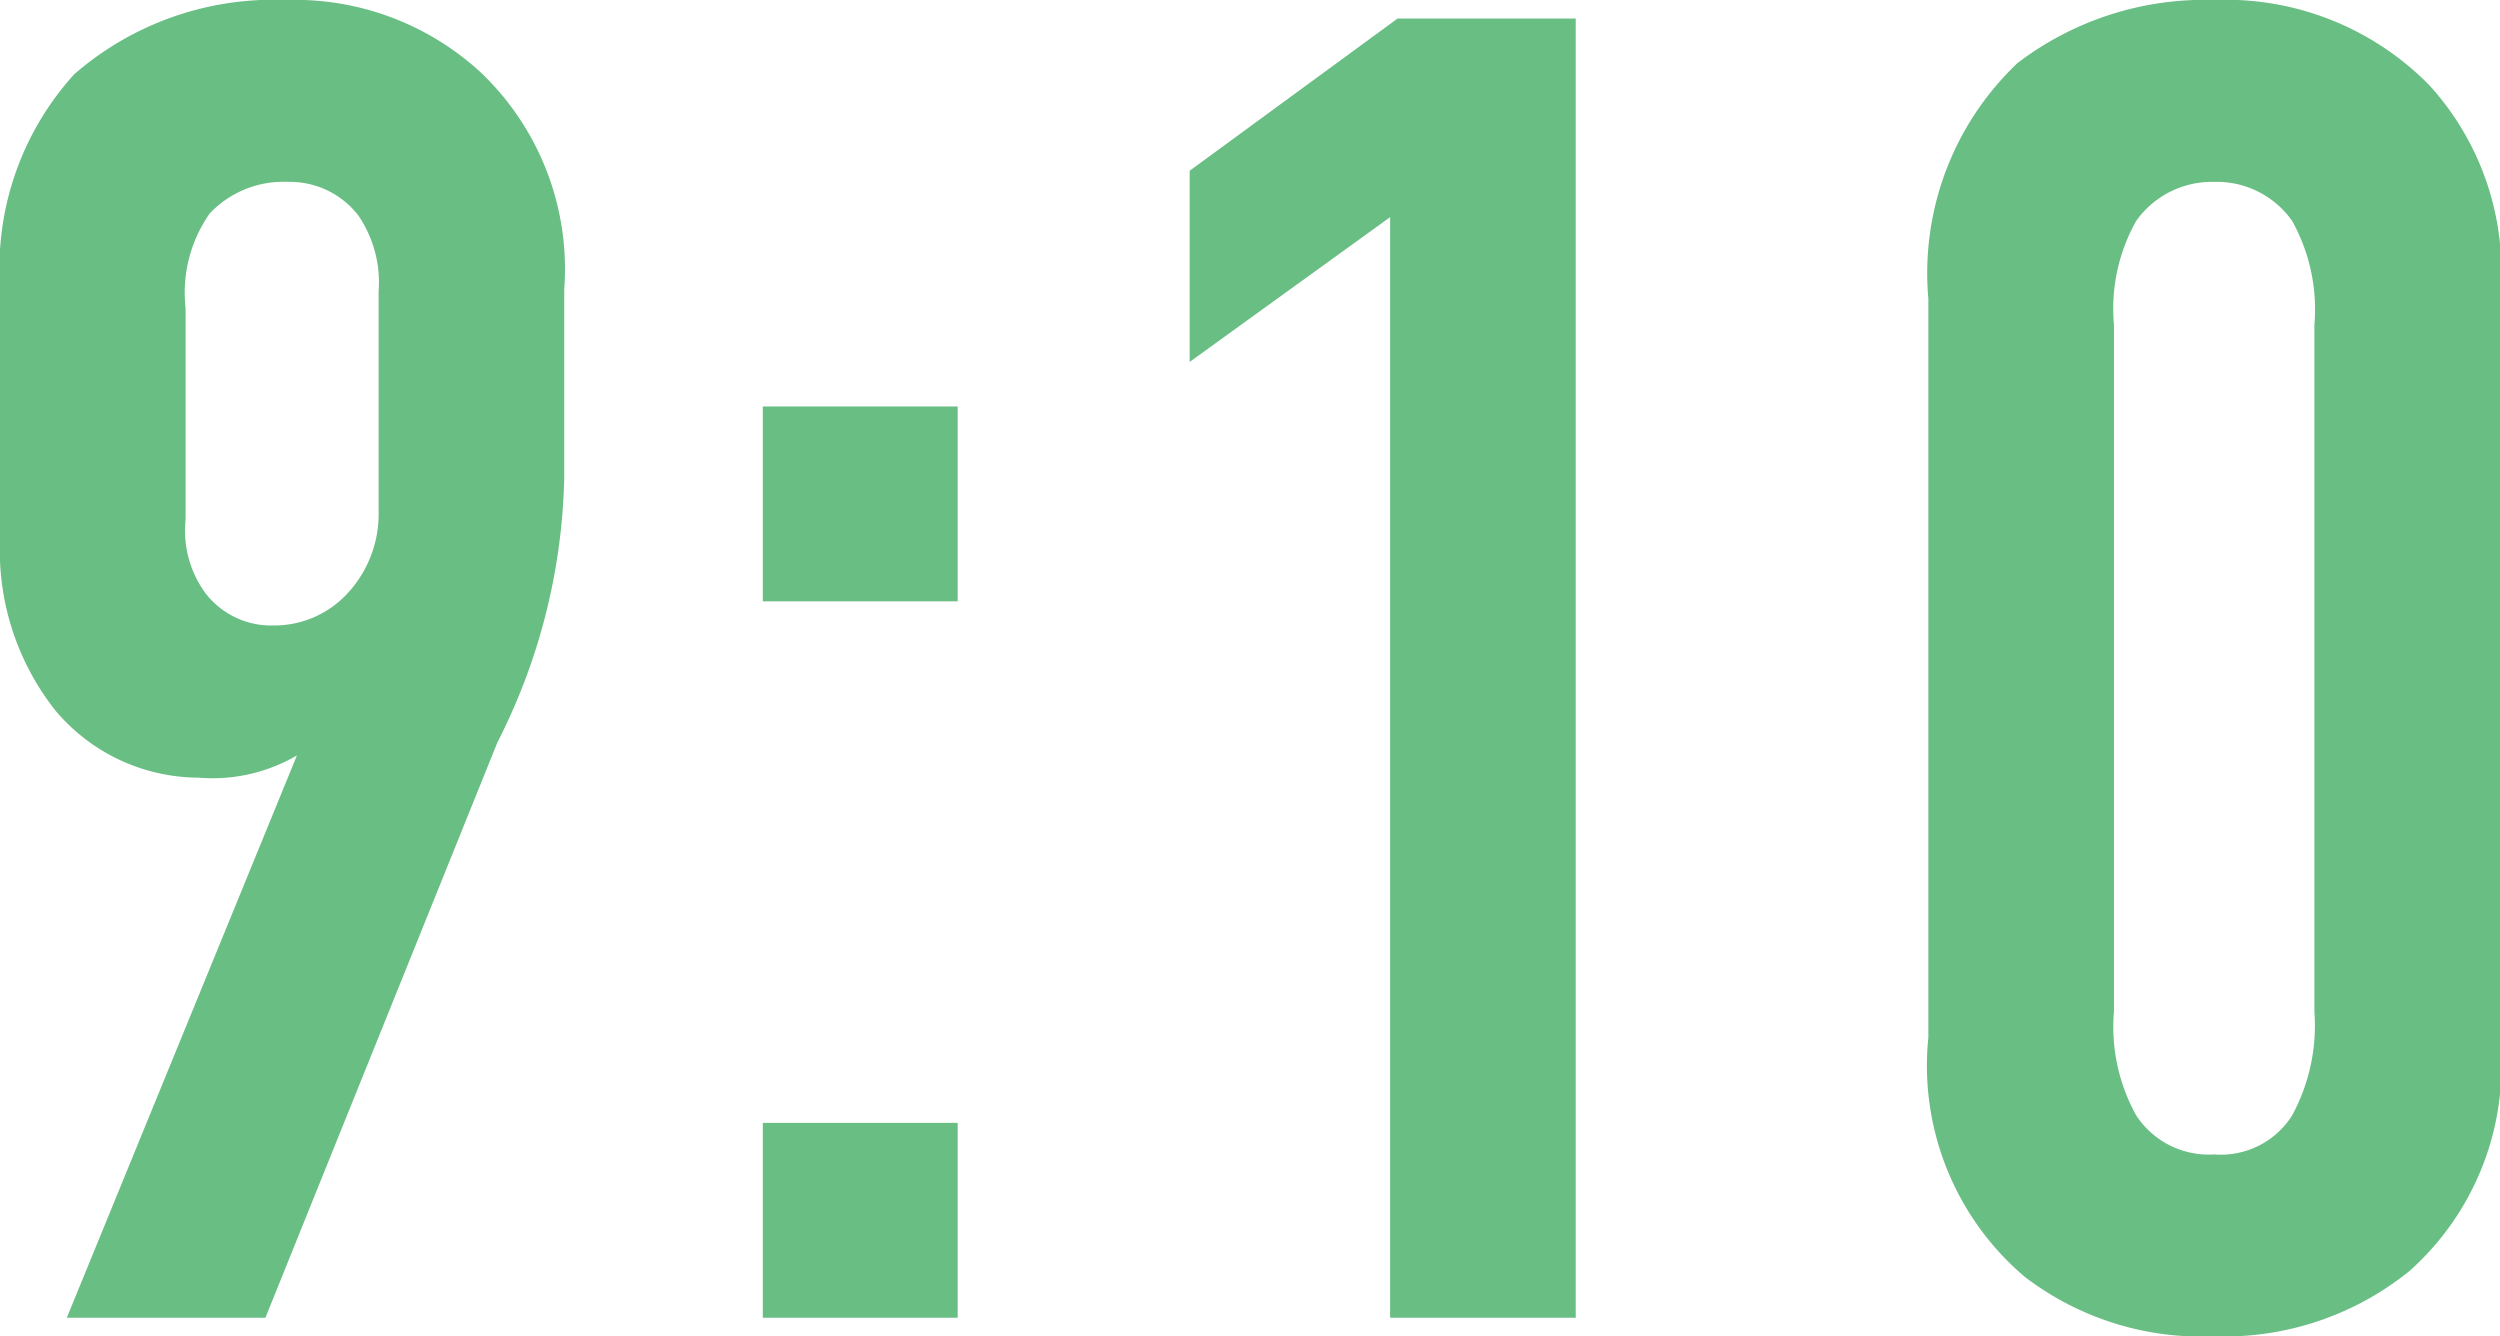
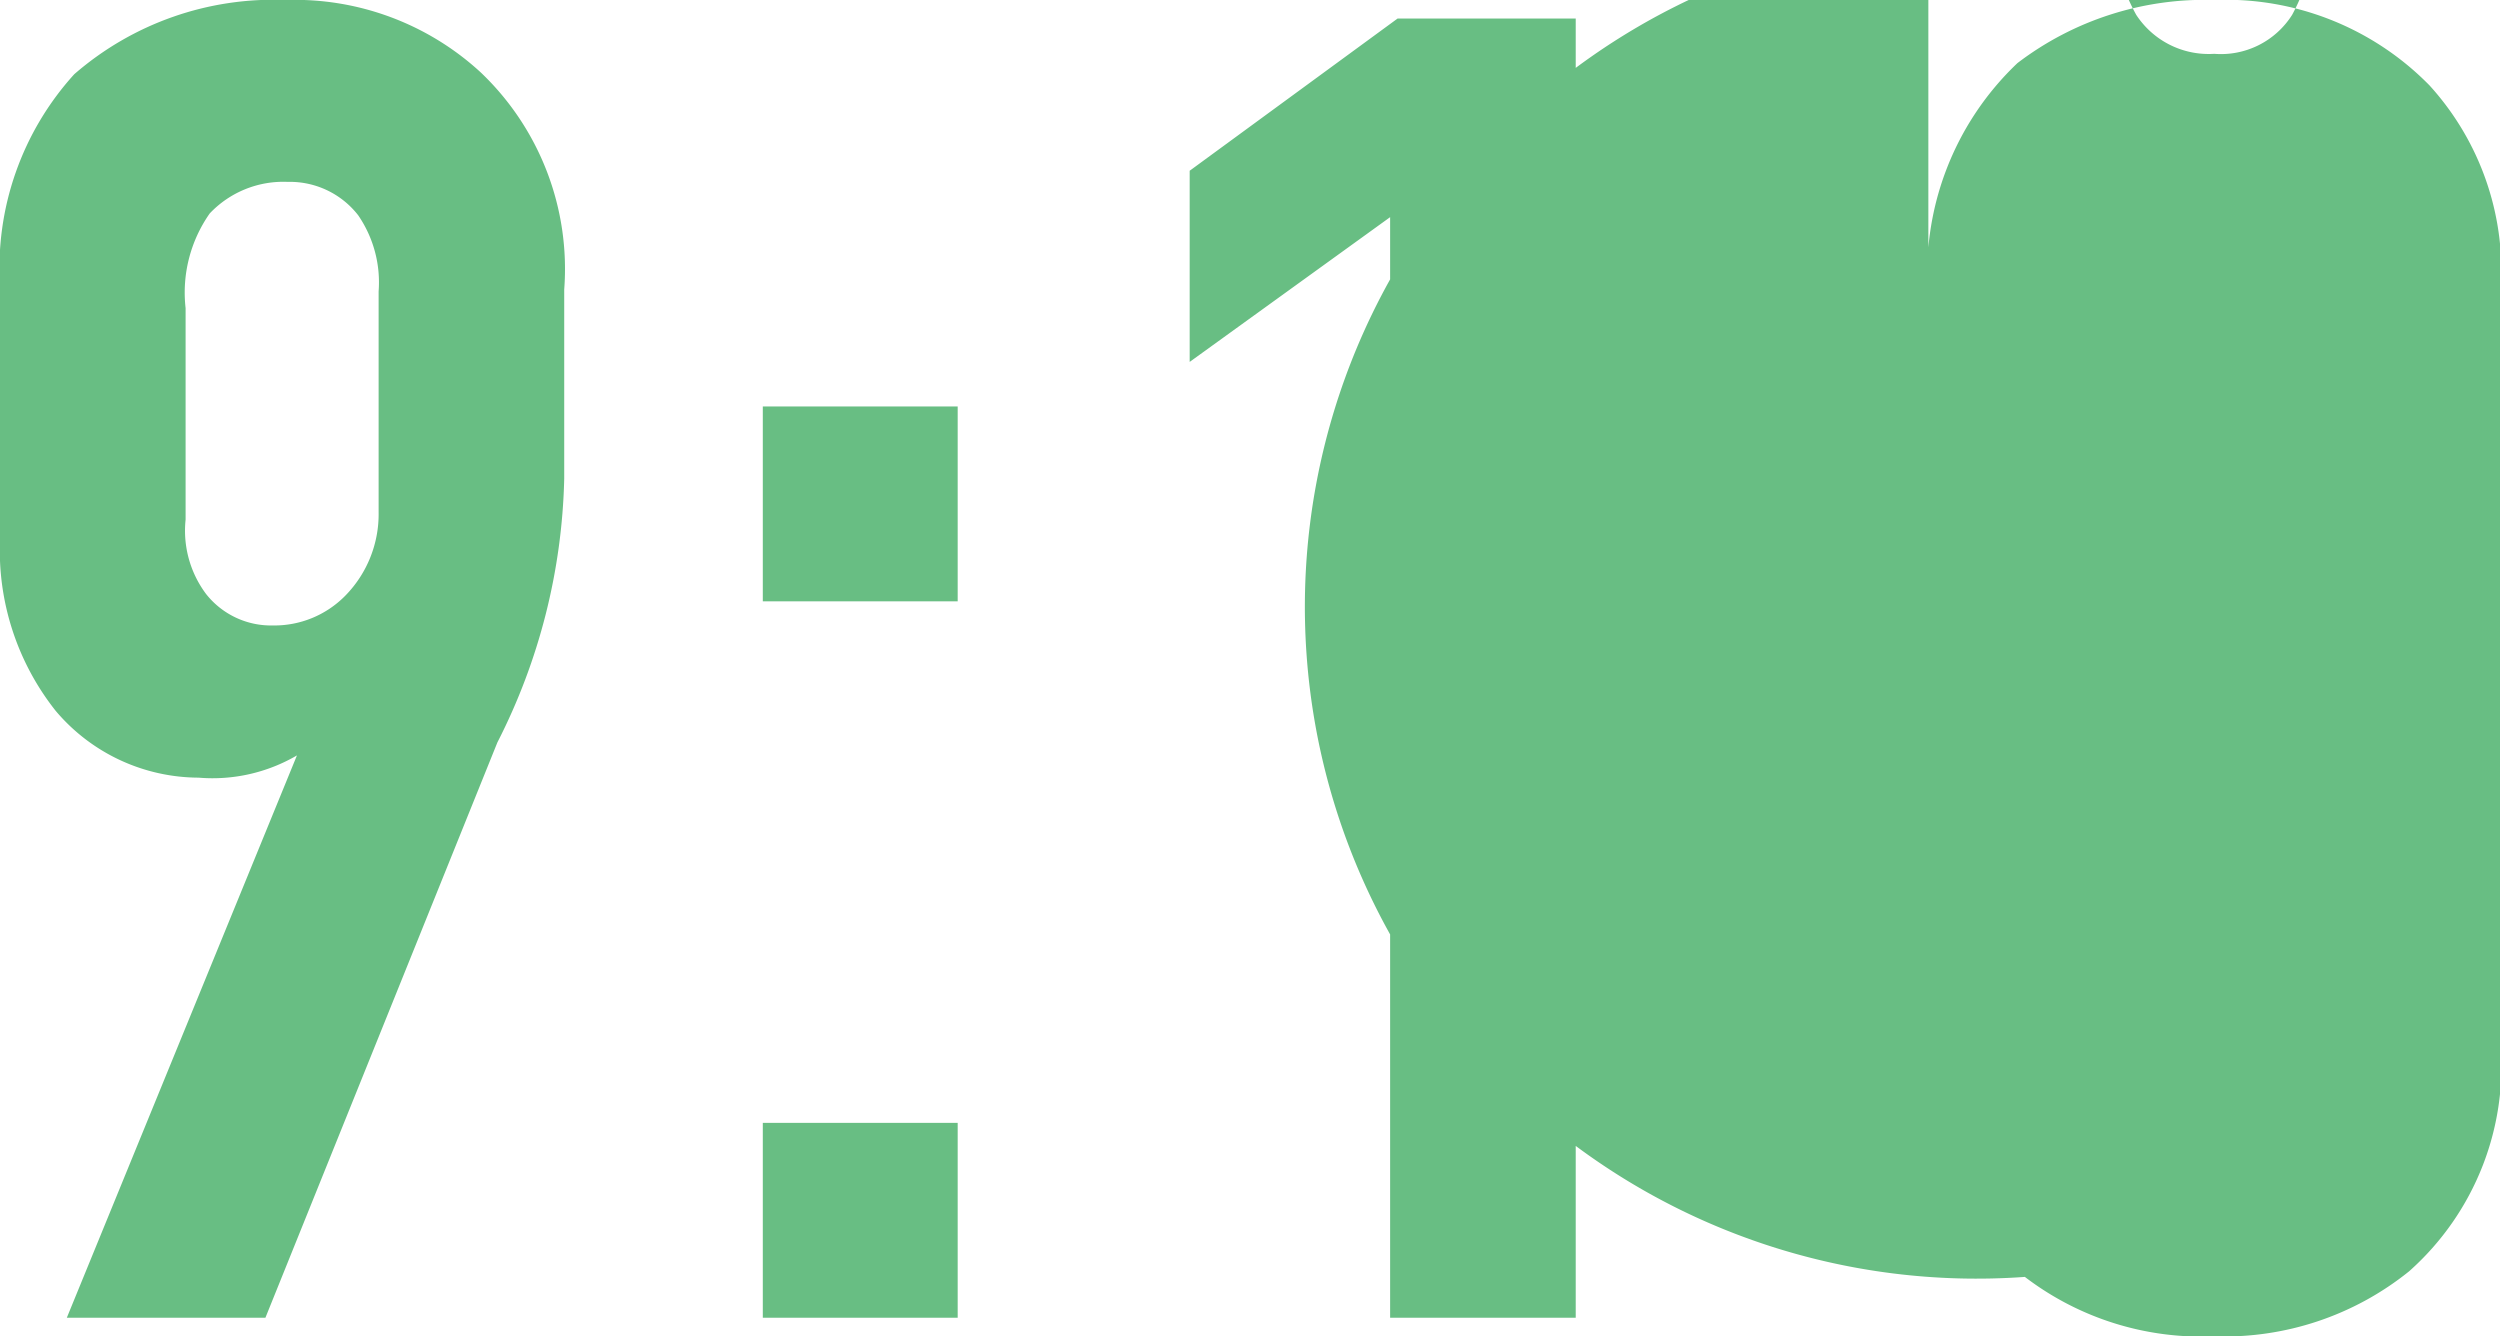
<svg xmlns="http://www.w3.org/2000/svg" width="26.94" height="14.4" viewBox="0 0 26.94 14.4">
-   <path id="_0910" data-name="0910" d="M4,0,6.5-6.2a6.57,6.57,0,0,0,.72-2.84v-2.04a2.924,2.924,0,0,0-.9-2.34,2.957,2.957,0,0,0-2.1-.78,3.273,3.273,0,0,0-2.28.8,3.106,3.106,0,0,0-.8,2.28v2.74a2.783,2.783,0,0,0,.6,1.84,2.024,2.024,0,0,0,1.54.72,1.8,1.8,0,0,0,1.06-.24L1.86,0ZM3.14-10.88A1.483,1.483,0,0,1,3.4-11.9a1.092,1.092,0,0,1,.84-.34.932.932,0,0,1,.76.36,1.278,1.278,0,0,1,.22.82v2.38a1.254,1.254,0,0,1-.36.9,1.071,1.071,0,0,1-.78.32.892.892,0,0,1-.72-.34,1.138,1.138,0,0,1-.22-.8ZM9.36-9.82v2.1h2.1v-2.1Zm0,7.72V0h2.1V-2.1ZM16.12,0h2V-14H16.2l-2.24,1.64v2.06l2.16-1.56Zm5.8-3.02A2.982,2.982,0,0,0,22.96-.44,3.133,3.133,0,0,0,25,.2a3.174,3.174,0,0,0,2.1-.7,2.961,2.961,0,0,0,.98-2.52v-7.96a2.976,2.976,0,0,0-.76-2.3A3.073,3.073,0,0,0,25-14.2a3.325,3.325,0,0,0-2.12.68,3.12,3.12,0,0,0-.96,2.54Zm4.16-.28a2.035,2.035,0,0,1-.24,1.12.908.908,0,0,1-.84.42.933.933,0,0,1-.84-.42,1.963,1.963,0,0,1-.24-1.12v-7.4a1.929,1.929,0,0,1,.24-1.12,1,1,0,0,1,.84-.42.994.994,0,0,1,.84.42,1.963,1.963,0,0,1,.24,1.12Z" transform="translate(-1.14 14.2)" fill="#68be83" />
+   <path id="_0910" data-name="0910" d="M4,0,6.5-6.2a6.57,6.57,0,0,0,.72-2.84v-2.04a2.924,2.924,0,0,0-.9-2.34,2.957,2.957,0,0,0-2.1-.78,3.273,3.273,0,0,0-2.28.8,3.106,3.106,0,0,0-.8,2.28v2.74a2.783,2.783,0,0,0,.6,1.84,2.024,2.024,0,0,0,1.54.72,1.8,1.8,0,0,0,1.06-.24L1.86,0ZM3.14-10.88A1.483,1.483,0,0,1,3.4-11.9a1.092,1.092,0,0,1,.84-.34.932.932,0,0,1,.76.36,1.278,1.278,0,0,1,.22.82v2.38a1.254,1.254,0,0,1-.36.9,1.071,1.071,0,0,1-.78.32.892.892,0,0,1-.72-.34,1.138,1.138,0,0,1-.22-.8ZM9.36-9.82v2.1h2.1v-2.1Zm0,7.72V0h2.1V-2.1ZM16.12,0h2V-14H16.2l-2.24,1.64v2.06l2.16-1.56m5.8-3.02A2.982,2.982,0,0,0,22.96-.44,3.133,3.133,0,0,0,25,.2a3.174,3.174,0,0,0,2.1-.7,2.961,2.961,0,0,0,.98-2.52v-7.96a2.976,2.976,0,0,0-.76-2.3A3.073,3.073,0,0,0,25-14.2a3.325,3.325,0,0,0-2.12.68,3.12,3.12,0,0,0-.96,2.54Zm4.16-.28a2.035,2.035,0,0,1-.24,1.12.908.908,0,0,1-.84.42.933.933,0,0,1-.84-.42,1.963,1.963,0,0,1-.24-1.12v-7.4a1.929,1.929,0,0,1,.24-1.12,1,1,0,0,1,.84-.42.994.994,0,0,1,.84.42,1.963,1.963,0,0,1,.24,1.12Z" transform="translate(-1.14 14.2)" fill="#68be83" />
</svg>